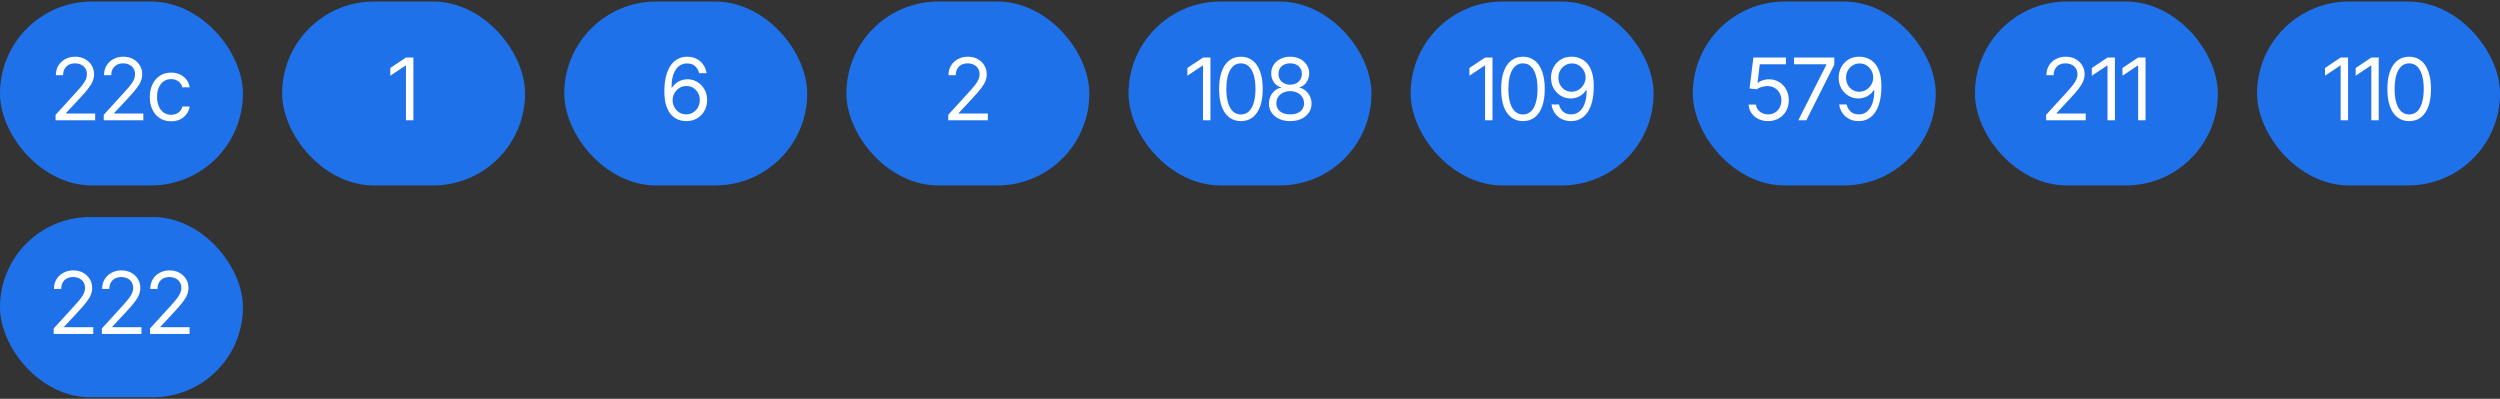
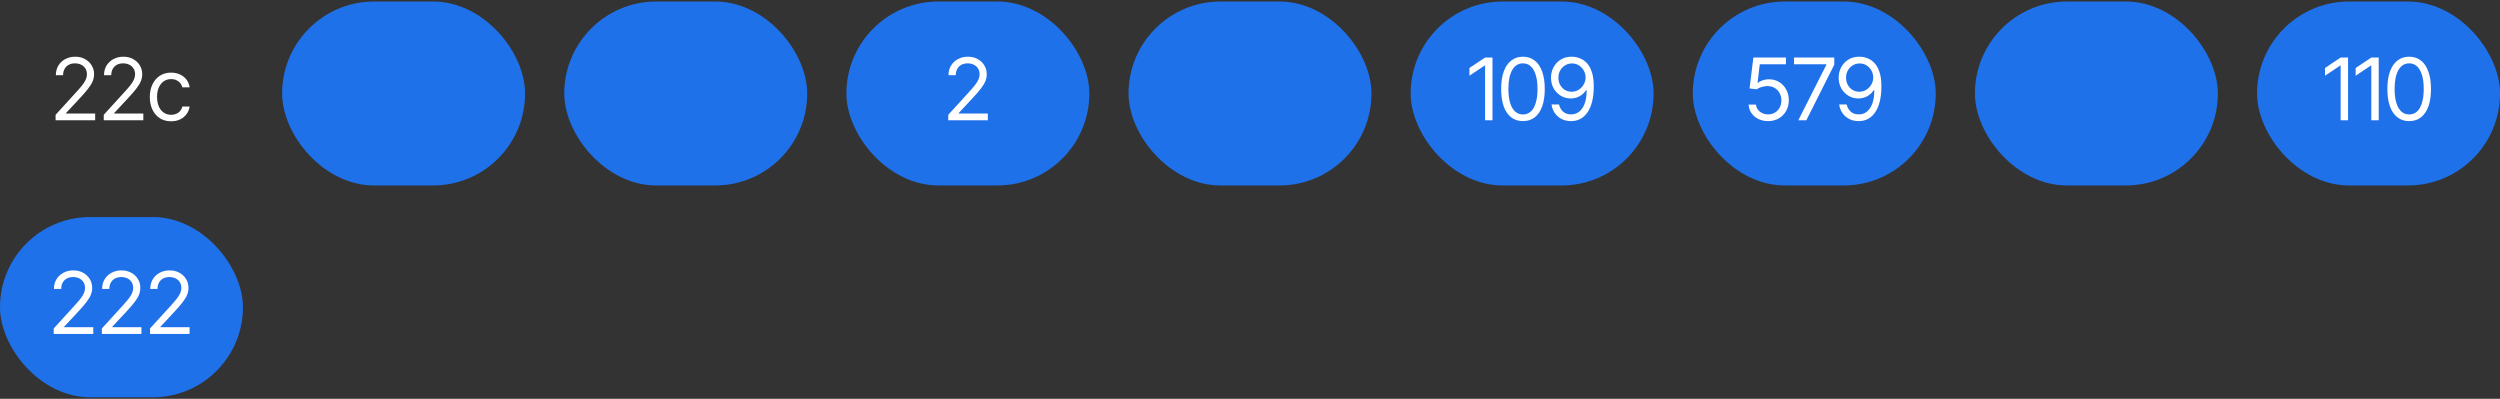
<svg xmlns="http://www.w3.org/2000/svg" width="420" height="67" viewBox="0 0 420 67" fill="none">
  <rect x="0" y="0" width="420" height="67" fill="#333333" stroke="none" />
-   <rect y="0.255" width="40.815" height="30.9" rx="15.45" fill="#1F71EA" />
  <path d="M9.341 20.205V19.286L12.82 15.467C13.226 15.024 13.558 14.638 13.818 14.308C14.082 13.977 14.277 13.666 14.405 13.374C14.537 13.082 14.603 12.775 14.603 12.455C14.603 12.082 14.513 11.762 14.334 11.493C14.159 11.22 13.921 11.01 13.62 10.864C13.318 10.717 12.976 10.644 12.594 10.644C12.189 10.644 11.835 10.727 11.534 10.892C11.236 11.057 11.005 11.29 10.841 11.592C10.68 11.889 10.6 12.238 10.6 12.639H9.384C9.384 12.021 9.525 11.479 9.808 11.012C10.096 10.545 10.485 10.182 10.975 9.923C11.47 9.659 12.024 9.527 12.637 9.527C13.254 9.527 13.801 9.659 14.277 9.923C14.754 10.182 15.126 10.534 15.395 10.977C15.668 11.415 15.805 11.908 15.805 12.455C15.805 12.841 15.734 13.219 15.593 13.586C15.456 13.949 15.216 14.357 14.871 14.81C14.532 15.262 14.06 15.812 13.457 16.457L11.095 18.989V19.074H15.989V20.205H9.341ZM17.431 20.205V19.286L20.91 15.467C21.316 15.024 21.648 14.638 21.908 14.308C22.172 13.977 22.367 13.666 22.495 13.374C22.627 13.082 22.693 12.775 22.693 12.455C22.693 12.082 22.603 11.762 22.424 11.493C22.249 11.22 22.011 11.01 21.71 10.864C21.408 10.717 21.066 10.644 20.684 10.644C20.279 10.644 19.925 10.727 19.623 10.892C19.326 11.057 19.096 11.29 18.93 11.592C18.77 11.889 18.69 12.238 18.69 12.639H17.474C17.474 12.021 17.615 11.479 17.898 11.012C18.186 10.545 18.575 10.182 19.065 9.923C19.56 9.659 20.114 9.527 20.727 9.527C21.344 9.527 21.891 9.659 22.367 9.923C22.843 10.182 23.216 10.534 23.485 10.977C23.758 11.415 23.895 11.908 23.895 12.455C23.895 12.841 23.824 13.219 23.683 13.586C23.546 13.949 23.305 14.357 22.961 14.81C22.622 15.262 22.15 15.812 21.547 16.457L19.185 18.989V19.074H24.079V20.205H17.431ZM28.746 20.375C28.011 20.375 27.374 20.201 26.837 19.852C26.304 19.498 25.891 19.015 25.599 18.402C25.311 17.789 25.168 17.089 25.168 16.302C25.168 15.496 25.316 14.786 25.613 14.173C25.91 13.556 26.325 13.072 26.858 12.723C27.395 12.375 28.02 12.2 28.732 12.2C29.288 12.2 29.788 12.304 30.231 12.511C30.679 12.714 31.044 13.002 31.327 13.374C31.615 13.746 31.791 14.18 31.858 14.675H30.641C30.58 14.435 30.469 14.209 30.309 13.996C30.148 13.784 29.936 13.614 29.672 13.487C29.413 13.355 29.104 13.289 28.746 13.289C28.274 13.289 27.862 13.412 27.508 13.657C27.155 13.902 26.879 14.249 26.681 14.697C26.483 15.14 26.384 15.661 26.384 16.259C26.384 16.867 26.481 17.4 26.674 17.858C26.867 18.31 27.141 18.661 27.494 18.911C27.852 19.161 28.27 19.286 28.746 19.286C29.222 19.286 29.63 19.163 29.969 18.918C30.309 18.668 30.533 18.329 30.641 17.9H31.858C31.791 18.367 31.622 18.786 31.348 19.159C31.08 19.531 30.724 19.828 30.28 20.05C29.842 20.267 29.331 20.375 28.746 20.375Z" fill="white" />
  <rect x="47.398" y="0.255" width="40.815" height="30.9" rx="15.45" fill="#1F71EA" />
-   <path d="M69.448 9.669V20.205H68.203V11.012H68.132L65.572 12.723V11.422L68.203 9.669H69.448Z" fill="white" />
  <rect x="94.797" y="0.255" width="40.815" height="30.9" rx="15.45" fill="#1F71EA" />
-   <path d="M115.276 20.347C114.847 20.347 114.416 20.269 113.982 20.113C113.548 19.953 113.152 19.687 112.794 19.314C112.44 18.937 112.155 18.426 111.938 17.78C111.721 17.134 111.613 16.325 111.613 15.354C111.613 14.421 111.7 13.593 111.875 12.872C112.054 12.151 112.308 11.543 112.638 11.047C112.973 10.548 113.376 10.171 113.848 9.916C114.319 9.657 114.852 9.527 115.446 9.527C116.035 9.527 116.558 9.645 117.016 9.881C117.478 10.116 117.855 10.444 118.147 10.864C118.439 11.278 118.628 11.757 118.713 12.299H117.468C117.35 11.828 117.122 11.437 116.782 11.125C116.448 10.814 116.002 10.659 115.446 10.659C114.63 10.659 113.987 11.014 113.515 11.726C113.048 12.434 112.815 13.431 112.815 14.718H112.9C113.093 14.425 113.322 14.176 113.586 13.968C113.85 13.756 114.142 13.596 114.463 13.487C114.783 13.374 115.125 13.318 115.488 13.318C116.092 13.318 116.643 13.468 117.143 13.77C117.643 14.067 118.043 14.48 118.345 15.008C118.647 15.531 118.798 16.132 118.798 16.811C118.798 17.462 118.652 18.055 118.359 18.593C118.072 19.126 117.664 19.552 117.136 19.873C116.608 20.189 115.988 20.347 115.276 20.347ZM115.276 19.215C115.71 19.215 116.099 19.109 116.443 18.897C116.787 18.68 117.06 18.39 117.263 18.027C117.466 17.66 117.567 17.254 117.567 16.811C117.567 16.372 117.468 15.976 117.27 15.623C117.077 15.265 116.811 14.979 116.471 14.767C116.136 14.555 115.752 14.449 115.318 14.449C114.885 14.449 114.491 14.56 114.137 14.781C113.789 15.003 113.51 15.295 113.303 15.658C113.1 16.017 112.999 16.405 112.999 16.825C112.999 17.245 113.098 17.638 113.296 18.006C113.494 18.369 113.763 18.661 114.102 18.883C114.446 19.105 114.838 19.215 115.276 19.215Z" fill="white" />
  <rect x="142.195" y="0.255" width="40.815" height="30.9" rx="15.45" fill="#1F71EA" />
  <path d="M159.308 20.205V19.286L162.788 15.467C163.193 15.024 163.525 14.638 163.785 14.308C164.049 13.977 164.244 13.666 164.372 13.374C164.504 13.082 164.57 12.775 164.57 12.455C164.57 12.082 164.48 11.762 164.301 11.493C164.127 11.22 163.888 11.01 163.587 10.864C163.285 10.717 162.943 10.644 162.561 10.644C162.156 10.644 161.802 10.727 161.501 10.892C161.204 11.057 160.973 11.29 160.808 11.592C160.647 11.889 160.567 12.238 160.567 12.639H159.351C159.351 12.021 159.492 11.479 159.775 11.012C160.063 10.545 160.452 10.182 160.942 9.923C161.437 9.659 161.991 9.527 162.604 9.527C163.221 9.527 163.768 9.659 164.244 9.923C164.721 10.182 165.093 10.534 165.362 10.977C165.635 11.415 165.772 11.908 165.772 12.455C165.772 12.841 165.701 13.219 165.56 13.586C165.423 13.949 165.183 14.357 164.838 14.81C164.499 15.262 164.028 15.812 163.424 16.457L161.062 18.989V19.074H165.956V20.205H159.308Z" fill="white" />
  <rect x="189.592" y="0.255" width="40.815" height="30.9" rx="15.45" fill="#1F71EA" />
-   <path d="M203.353 9.669V20.205H202.108V11.012H202.038L199.478 12.723V11.422L202.108 9.669H203.353ZM208.473 20.347C207.7 20.347 207.04 20.135 206.493 19.71C205.946 19.286 205.529 18.673 205.241 17.872C204.953 17.066 204.81 16.09 204.81 14.944C204.81 13.803 204.953 12.83 205.241 12.023C205.533 11.213 205.953 10.595 206.5 10.171C207.047 9.742 207.704 9.527 208.473 9.527C209.241 9.527 209.899 9.742 210.446 10.171C210.993 10.595 211.41 11.213 211.697 12.023C211.99 12.83 212.136 13.803 212.136 14.944C212.136 16.09 211.992 17.066 211.705 17.872C211.417 18.673 211 19.286 210.453 19.71C209.911 20.135 209.251 20.347 208.473 20.347ZM208.473 19.229C208.996 19.229 209.439 19.062 209.802 18.727C210.165 18.388 210.441 17.898 210.63 17.256C210.823 16.615 210.92 15.845 210.92 14.944C210.92 14.039 210.823 13.266 210.63 12.624C210.441 11.983 210.165 11.493 209.802 11.154C209.439 10.814 208.996 10.644 208.473 10.644C207.69 10.644 207.087 11.022 206.662 11.776C206.238 12.53 206.026 13.586 206.026 14.944C206.026 15.845 206.12 16.615 206.309 17.256C206.502 17.898 206.78 18.388 207.143 18.727C207.511 19.062 207.954 19.229 208.473 19.229ZM216.761 20.347C216.054 20.347 215.431 20.222 214.894 19.972C214.356 19.717 213.937 19.369 213.635 18.925C213.333 18.482 213.182 17.975 213.182 17.405C213.182 16.962 213.27 16.552 213.444 16.174C213.623 15.793 213.866 15.474 214.173 15.22C214.484 14.965 214.833 14.803 215.219 14.732V14.675C214.715 14.543 214.312 14.258 214.01 13.82C213.713 13.381 213.564 12.884 213.564 12.328C213.564 11.79 213.701 11.312 213.975 10.892C214.248 10.468 214.625 10.135 215.106 9.895C215.592 9.65 216.143 9.527 216.761 9.527C217.369 9.527 217.913 9.65 218.394 9.895C218.875 10.135 219.252 10.468 219.526 10.892C219.804 11.312 219.943 11.79 219.943 12.328C219.943 12.884 219.792 13.381 219.49 13.82C219.189 14.258 218.793 14.543 218.302 14.675V14.732C218.68 14.803 219.021 14.965 219.328 15.22C219.639 15.474 219.884 15.793 220.063 16.174C220.247 16.552 220.339 16.962 220.339 17.405C220.339 17.975 220.186 18.482 219.879 18.925C219.578 19.369 219.158 19.717 218.621 19.972C218.083 20.222 217.463 20.347 216.761 20.347ZM216.761 19.215C217.237 19.215 217.647 19.14 217.991 18.989C218.34 18.833 218.609 18.617 218.797 18.338C218.986 18.055 219.08 17.726 219.08 17.348C219.08 16.952 218.979 16.601 218.776 16.295C218.573 15.988 218.298 15.748 217.949 15.573C217.6 15.399 217.204 15.312 216.761 15.312C216.308 15.312 215.905 15.399 215.551 15.573C215.203 15.748 214.927 15.988 214.724 16.295C214.526 16.601 214.427 16.952 214.427 17.348C214.427 17.726 214.521 18.055 214.71 18.338C214.899 18.617 215.167 18.833 215.516 18.989C215.865 19.14 216.28 19.215 216.761 19.215ZM216.761 14.223C217.138 14.223 217.473 14.147 217.765 13.996C218.057 13.845 218.288 13.636 218.458 13.367C218.628 13.094 218.713 12.775 218.713 12.412C218.713 12.054 218.63 11.743 218.465 11.479C218.3 11.215 218.071 11.01 217.779 10.864C217.487 10.717 217.147 10.644 216.761 10.644C216.365 10.644 216.018 10.717 215.721 10.864C215.429 11.01 215.2 11.215 215.035 11.479C214.875 11.743 214.795 12.054 214.795 12.412C214.795 12.775 214.877 13.094 215.042 13.367C215.212 13.636 215.443 13.845 215.735 13.996C216.032 14.147 216.374 14.223 216.761 14.223Z" fill="white" />
  <rect x="236.99" y="0.255" width="40.815" height="30.9" rx="15.45" fill="#1F71EA" />
  <path d="M250.737 9.669V20.205H249.493V11.012H249.422L246.862 12.723V11.422L249.493 9.669H250.737ZM255.857 20.347C255.084 20.347 254.424 20.135 253.877 19.71C253.33 19.286 252.913 18.673 252.625 17.872C252.338 17.066 252.194 16.09 252.194 14.944C252.194 13.803 252.338 12.83 252.625 12.023C252.918 11.213 253.337 10.595 253.884 10.171C254.431 9.742 255.089 9.527 255.857 9.527C256.626 9.527 257.283 9.742 257.83 10.171C258.377 10.595 258.794 11.213 259.082 12.023C259.374 12.83 259.52 13.803 259.52 14.944C259.52 16.09 259.376 17.066 259.089 17.872C258.801 18.673 258.384 19.286 257.837 19.71C257.295 20.135 256.635 20.347 255.857 20.347ZM255.857 19.229C256.38 19.229 256.824 19.062 257.187 18.727C257.55 18.388 257.825 17.898 258.014 17.256C258.207 16.615 258.304 15.845 258.304 14.944C258.304 14.039 258.207 13.266 258.014 12.624C257.825 11.983 257.55 11.493 257.187 11.154C256.824 10.814 256.38 10.644 255.857 10.644C255.074 10.644 254.471 11.022 254.047 11.776C253.622 12.53 253.41 13.586 253.41 14.944C253.41 15.845 253.505 16.615 253.693 17.256C253.886 17.898 254.165 18.388 254.528 18.727C254.895 19.062 255.338 19.229 255.857 19.229ZM264.088 9.527C264.522 9.532 264.954 9.614 265.383 9.775C265.816 9.935 266.212 10.201 266.571 10.574C266.929 10.946 267.214 11.453 267.426 12.094C267.643 12.735 267.752 13.539 267.752 14.506C267.752 15.444 267.664 16.276 267.49 17.002C267.315 17.723 267.061 18.334 266.726 18.833C266.396 19.328 265.995 19.706 265.524 19.965C265.053 20.22 264.522 20.347 263.933 20.347C263.344 20.347 262.816 20.229 262.349 19.993C261.887 19.758 261.51 19.43 261.217 19.01C260.925 18.591 260.736 18.103 260.652 17.546H261.91C262.024 18.032 262.25 18.433 262.589 18.749C262.929 19.06 263.377 19.215 263.933 19.215C264.744 19.215 265.383 18.862 265.849 18.154C266.321 17.443 266.559 16.439 266.564 15.142H266.479C266.285 15.43 266.057 15.68 265.793 15.892C265.529 16.099 265.236 16.259 264.916 16.372C264.595 16.486 264.253 16.542 263.89 16.542C263.287 16.542 262.733 16.394 262.229 16.097C261.724 15.795 261.321 15.383 261.019 14.859C260.722 14.331 260.571 13.728 260.567 13.049C260.571 12.403 260.718 11.814 261.005 11.281C261.298 10.743 261.705 10.314 262.229 9.994C262.757 9.673 263.377 9.518 264.088 9.527ZM264.088 10.659C263.659 10.659 263.271 10.767 262.922 10.984C262.577 11.196 262.306 11.484 262.108 11.847C261.91 12.205 261.811 12.606 261.811 13.049C261.811 13.487 261.906 13.886 262.094 14.244C262.288 14.602 262.554 14.887 262.893 15.1C263.233 15.307 263.617 15.411 264.046 15.411C264.48 15.411 264.871 15.3 265.22 15.078C265.574 14.852 265.854 14.557 266.061 14.194C266.274 13.831 266.38 13.44 266.38 13.021C266.38 12.61 266.281 12.226 266.083 11.868C265.885 11.505 265.614 11.213 265.269 10.991C264.925 10.769 264.532 10.659 264.088 10.659Z" fill="white" />
  <rect x="284.389" y="0.255" width="40.815" height="30.9" rx="15.45" fill="#1F71EA" />
  <path d="M297.039 20.347C296.436 20.347 295.892 20.229 295.406 19.993C294.925 19.753 294.538 19.423 294.246 19.003C293.954 18.584 293.796 18.107 293.772 17.575H295.003C295.05 18.046 295.265 18.437 295.646 18.749C296.033 19.06 296.497 19.215 297.039 19.215C297.473 19.215 297.857 19.114 298.192 18.911C298.527 18.709 298.791 18.43 298.984 18.077C299.177 17.723 299.274 17.32 299.274 16.867C299.274 16.41 299.173 16 298.97 15.637C298.772 15.274 298.499 14.989 298.15 14.781C297.801 14.569 297.403 14.463 296.955 14.463C296.629 14.463 296.297 14.515 295.958 14.619C295.623 14.718 295.347 14.845 295.13 15.001L293.928 14.859L294.564 9.669H300.038V10.8H295.639L295.272 13.912H295.328C295.545 13.737 295.816 13.596 296.141 13.487C296.467 13.374 296.808 13.318 297.167 13.318C297.813 13.318 298.388 13.471 298.892 13.777C299.397 14.084 299.793 14.503 300.08 15.036C300.373 15.564 300.519 16.17 300.519 16.853C300.519 17.523 300.368 18.122 300.066 18.65C299.764 19.178 299.352 19.592 298.829 19.894C298.305 20.196 297.709 20.347 297.039 20.347ZM302.117 20.205L306.827 10.885V10.8H301.396V9.669H308.156V10.871L303.461 20.205H302.117ZM312.413 9.527C312.847 9.532 313.278 9.614 313.707 9.775C314.141 9.935 314.537 10.201 314.895 10.574C315.254 10.946 315.539 11.453 315.751 12.094C315.968 12.735 316.076 13.539 316.076 14.506C316.076 15.444 315.989 16.276 315.815 17.002C315.64 17.723 315.386 18.334 315.051 18.833C314.721 19.328 314.32 19.706 313.849 19.965C313.377 20.22 312.847 20.347 312.258 20.347C311.668 20.347 311.14 20.229 310.674 19.993C310.212 19.758 309.834 19.43 309.542 19.01C309.25 18.591 309.061 18.103 308.976 17.546H310.235C310.348 18.032 310.575 18.433 310.914 18.749C311.254 19.06 311.701 19.215 312.258 19.215C313.069 19.215 313.707 18.862 314.174 18.154C314.646 17.443 314.884 16.439 314.888 15.142H314.804C314.61 15.43 314.382 15.68 314.118 15.892C313.854 16.099 313.561 16.259 313.241 16.372C312.92 16.486 312.578 16.542 312.215 16.542C311.612 16.542 311.058 16.394 310.553 16.097C310.049 15.795 309.646 15.383 309.344 14.859C309.047 14.331 308.896 13.728 308.892 13.049C308.896 12.403 309.042 11.814 309.33 11.281C309.622 10.743 310.03 10.314 310.553 9.994C311.081 9.673 311.701 9.518 312.413 9.527ZM312.413 10.659C311.984 10.659 311.595 10.767 311.246 10.984C310.902 11.196 310.631 11.484 310.433 11.847C310.235 12.205 310.136 12.606 310.136 13.049C310.136 13.487 310.23 13.886 310.419 14.244C310.612 14.602 310.879 14.887 311.218 15.1C311.558 15.307 311.942 15.411 312.371 15.411C312.805 15.411 313.196 15.3 313.545 15.078C313.898 14.852 314.179 14.557 314.386 14.194C314.598 13.831 314.705 13.44 314.705 13.021C314.705 12.61 314.605 12.226 314.407 11.868C314.209 11.505 313.938 11.213 313.594 10.991C313.25 10.769 312.856 10.659 312.413 10.659Z" fill="white" />
  <rect x="331.787" y="0.255" width="40.815" height="30.9" rx="15.45" fill="#1F71EA" />
-   <path d="M343.752 20.205V19.286L347.231 15.467C347.637 15.024 347.969 14.638 348.228 14.308C348.492 13.977 348.688 13.666 348.815 13.374C348.947 13.082 349.013 12.775 349.013 12.455C349.013 12.082 348.924 11.762 348.745 11.493C348.57 11.22 348.332 11.01 348.03 10.864C347.729 10.717 347.387 10.644 347.005 10.644C346.6 10.644 346.246 10.727 345.944 10.892C345.647 11.057 345.416 11.29 345.251 11.592C345.091 11.889 345.011 12.238 345.011 12.639H343.794C343.794 12.021 343.936 11.479 344.219 11.012C344.506 10.545 344.895 10.182 345.386 9.923C345.881 9.659 346.435 9.527 347.047 9.527C347.665 9.527 348.212 9.659 348.688 9.923C349.164 10.182 349.537 10.534 349.805 10.977C350.079 11.415 350.215 11.908 350.215 12.455C350.215 12.841 350.145 13.219 350.003 13.586C349.867 13.949 349.626 14.357 349.282 14.81C348.943 15.262 348.471 15.812 347.868 16.457L345.506 18.989V19.074H350.399V20.205H343.752ZM355.307 9.669V20.205H354.062V11.012H353.992L351.432 12.723V11.422L354.062 9.669H355.307ZM360.455 9.669V20.205H359.211V11.012H359.14L356.58 12.723V11.422L359.211 9.669H360.455Z" fill="white" />
  <rect x="379.186" y="0.255" width="40.815" height="30.9" rx="15.45" fill="#1F71EA" />
  <path d="M394.474 9.669V20.205H393.229V11.012H393.159L390.599 12.723V11.422L393.229 9.669H394.474ZM399.622 9.669V20.205H398.378V11.012H398.307L395.747 12.723V11.422L398.378 9.669H399.622ZM404.742 20.347C403.969 20.347 403.309 20.135 402.762 19.71C402.215 19.286 401.798 18.673 401.51 17.872C401.223 17.066 401.079 16.09 401.079 14.944C401.079 13.803 401.223 12.83 401.51 12.023C401.803 11.213 402.222 10.595 402.769 10.171C403.316 9.742 403.974 9.527 404.742 9.527C405.511 9.527 406.168 9.742 406.715 10.171C407.262 10.595 407.679 11.213 407.967 12.023C408.259 12.83 408.405 13.803 408.405 14.944C408.405 16.09 408.261 17.066 407.974 17.872C407.686 18.673 407.269 19.286 406.722 19.71C406.18 20.135 405.52 20.347 404.742 20.347ZM404.742 19.229C405.265 19.229 405.709 19.062 406.072 18.727C406.435 18.388 406.71 17.898 406.899 17.256C407.092 16.615 407.189 15.845 407.189 14.944C407.189 14.039 407.092 13.266 406.899 12.624C406.71 11.983 406.435 11.493 406.072 11.154C405.709 10.814 405.265 10.644 404.742 10.644C403.96 10.644 403.356 11.022 402.932 11.776C402.508 12.53 402.295 13.586 402.295 14.944C402.295 15.845 402.39 16.615 402.578 17.256C402.772 17.898 403.05 18.388 403.413 18.727C403.78 19.062 404.224 19.229 404.742 19.229Z" fill="white" />
  <rect y="36.462" width="40.815" height="30.282" rx="15.141" fill="#1F71EA" />
  <path d="M9.023 56.103V55.184L12.502 51.365C12.908 50.922 13.24 50.536 13.499 50.206C13.763 49.876 13.959 49.565 14.086 49.272C14.218 48.98 14.284 48.674 14.284 48.353C14.284 47.98 14.195 47.66 14.016 47.391C13.841 47.118 13.603 46.908 13.301 46.762C13 46.616 12.658 46.543 12.276 46.543C11.871 46.543 11.517 46.625 11.215 46.79C10.918 46.955 10.687 47.188 10.522 47.49C10.362 47.787 10.282 48.136 10.282 48.537H9.065C9.065 47.919 9.207 47.377 9.49 46.91C9.777 46.444 10.166 46.081 10.657 45.821C11.152 45.557 11.706 45.425 12.319 45.425C12.936 45.425 13.483 45.557 13.959 45.821C14.435 46.081 14.808 46.432 15.076 46.875C15.35 47.313 15.487 47.806 15.487 48.353C15.487 48.74 15.416 49.117 15.274 49.484C15.138 49.847 14.897 50.255 14.553 50.708C14.214 51.16 13.742 51.71 13.139 52.355L10.777 54.887V54.972H15.67V56.103H9.023ZM17.113 56.103V55.184L20.592 51.365C20.998 50.922 21.33 50.536 21.589 50.206C21.853 49.876 22.049 49.565 22.176 49.272C22.308 48.98 22.374 48.674 22.374 48.353C22.374 47.98 22.285 47.66 22.106 47.391C21.931 47.118 21.693 46.908 21.391 46.762C21.09 46.616 20.748 46.543 20.366 46.543C19.961 46.543 19.607 46.625 19.305 46.79C19.008 46.955 18.777 47.188 18.612 47.49C18.452 47.787 18.372 48.136 18.372 48.537H17.155C17.155 47.919 17.297 47.377 17.58 46.91C17.867 46.444 18.256 46.081 18.747 45.821C19.242 45.557 19.796 45.425 20.408 45.425C21.026 45.425 21.573 45.557 22.049 45.821C22.525 46.081 22.898 46.432 23.166 46.875C23.44 47.313 23.576 47.806 23.576 48.353C23.576 48.74 23.506 49.117 23.364 49.484C23.228 49.847 22.987 50.255 22.643 50.708C22.304 51.16 21.832 51.71 21.229 52.355L18.867 54.887V54.972H23.76V56.103H17.113ZM25.203 56.103V55.184L28.682 51.365C29.088 50.922 29.42 50.536 29.679 50.206C29.943 49.876 30.139 49.565 30.266 49.272C30.398 48.98 30.464 48.674 30.464 48.353C30.464 47.98 30.375 47.66 30.196 47.391C30.021 47.118 29.783 46.908 29.481 46.762C29.18 46.616 28.838 46.543 28.456 46.543C28.05 46.543 27.697 46.625 27.395 46.79C27.098 46.955 26.867 47.188 26.702 47.49C26.542 47.787 26.462 48.136 26.462 48.537H25.245C25.245 47.919 25.387 47.377 25.67 46.91C25.957 46.444 26.346 46.081 26.837 45.821C27.332 45.557 27.886 45.425 28.498 45.425C29.116 45.425 29.663 45.557 30.139 45.821C30.615 46.081 30.988 46.432 31.256 46.875C31.53 47.313 31.666 47.806 31.666 48.353C31.666 48.74 31.596 49.117 31.454 49.484C31.318 49.847 31.077 50.255 30.733 50.708C30.394 51.16 29.922 51.71 29.319 52.355L26.957 54.887V54.972H31.85V56.103H25.203Z" fill="white" />
</svg>